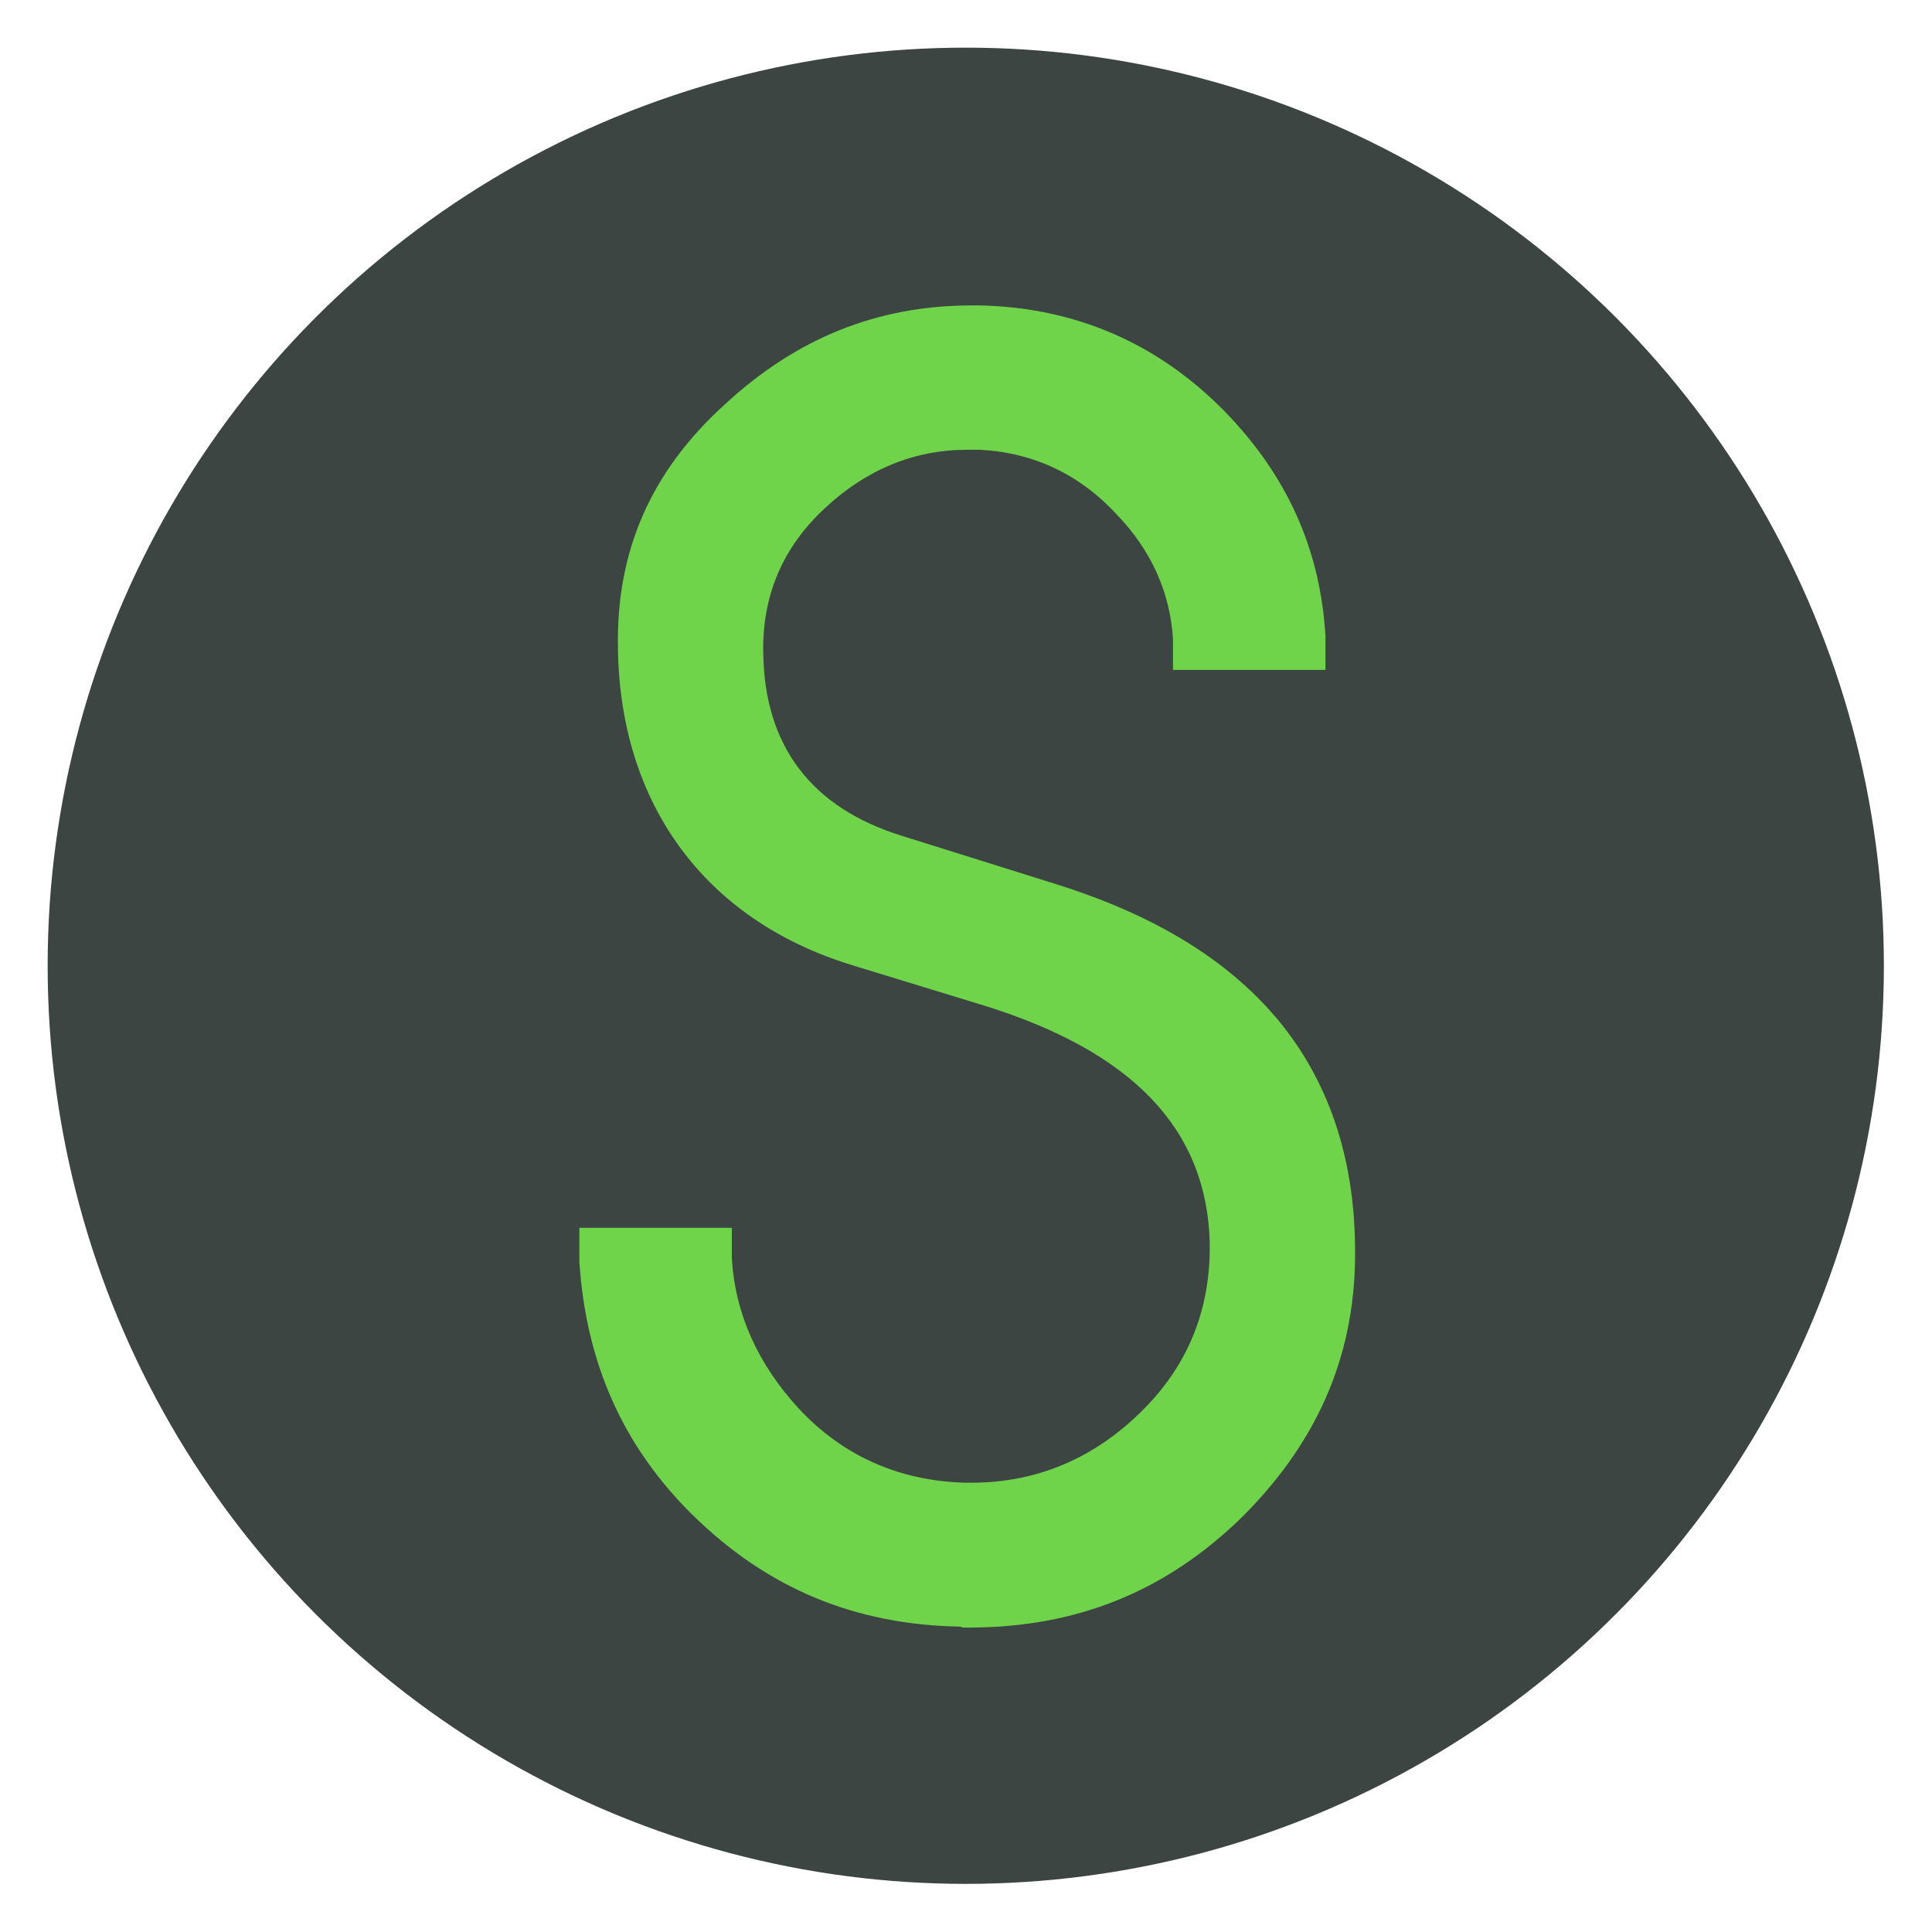
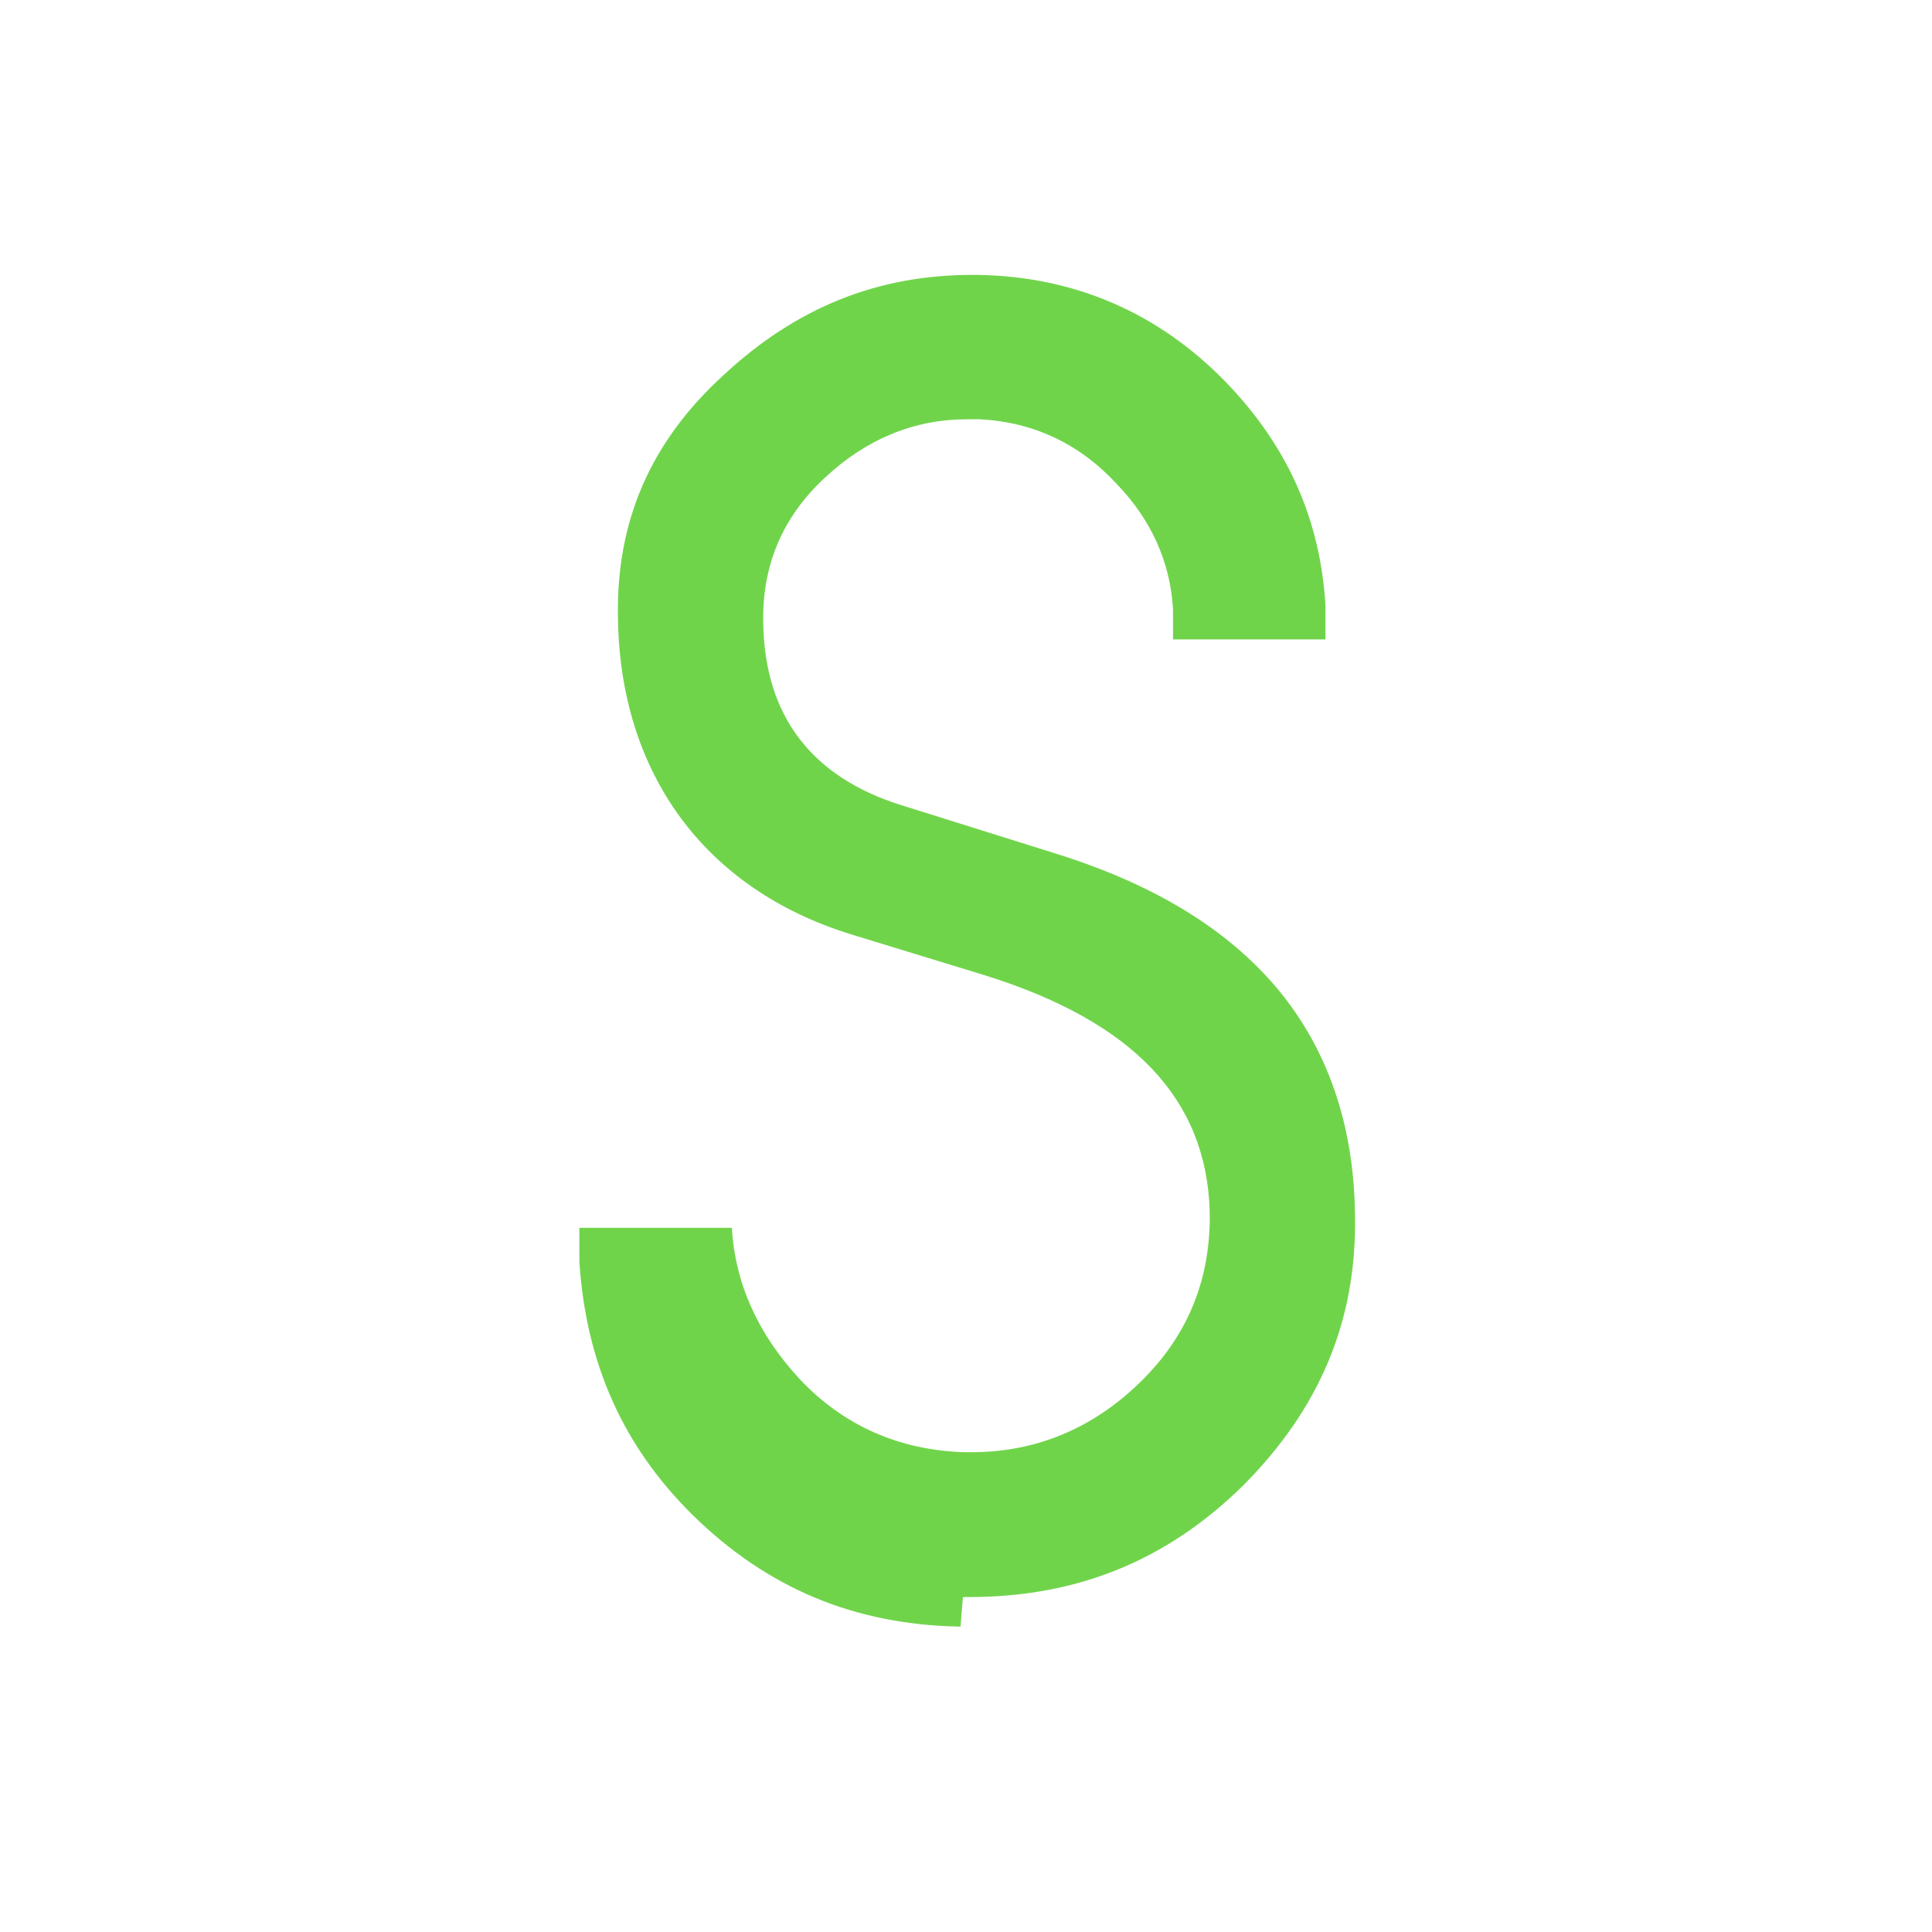
<svg xmlns="http://www.w3.org/2000/svg" viewBox="0 0 405.5 405.5">
  <defs>
    <style>      .cls-1 {        fill: #3d4543;      }      .cls-2 {        fill: #70d44b;      }    </style>
  </defs>
  <g>
    <g id="Lager_1">
      <g id="Lager_1-2" data-name="Lager_1">
-         <circle class="cls-1" cx="202.7" cy="202.7" r="192.7" />
        <g id="Lager_1-2">
-           <path class="cls-2" d="M201.6,341.4h-.2c-22-.4-40.3-8-56-23.4-14.6-14.4-22.4-31.8-23.8-53.2v-.2s0-6.9,0-6.9h32v6.4c.7,11.7,5.5,22.3,14.2,31.7,9.2,9.8,20.9,15,34.7,15.4h1.4c13.4,0,25.3-4.9,35.2-14.5,10.2-9.8,15.1-21.9,14.8-36.1-.7-23.6-16.1-39.8-47.2-49.5l-28.1-8.6c-30.7-9.5-48.5-33.8-48.9-66.5-.4-20.3,6.9-37,22.3-51,15.1-14,32.1-20.9,52-20.9h1.5c20.1.4,37.5,7.9,51.6,22.3,13.1,13.5,20,28.9,21.1,47.1v.2s0,6.9,0,6.9h-32v-6.4c-.6-9.9-4.6-18.7-11.7-26.1h0c-7.8-8.5-17.5-13.1-28.8-13.7-.5,0-1,0-1.5,0-.4,0-.8,0-1.2,0-11.1,0-21.1,4.1-29.8,12.2-9,8.3-13.3,18.6-13,30.6.3,19.4,10.1,32.3,29,38.2l31.9,10c21,6.5,36.4,15.9,47,28.5,10.6,12.7,16.1,28.7,16.3,47.6.4,21.9-7.3,40.5-23.6,56.8-16,15.7-34.8,23.3-57.4,23.3h-1.3Z" />
-           <path class="cls-2" d="M202.8,335.6c-21.1,0-38.6-7.1-53.5-21.6-13.6-13.4-20.8-29.5-22.1-49.5v-1h20.6v.9c.8,13.1,6.1,25,15.7,35.4,10.4,11.1,23.4,16.8,38.8,17.2h1.4c14.9,0,28.1-5.4,39.2-16.1,11.3-10.9,16.9-24.5,16.5-40.3-.8-26-17.9-44.4-51.2-54.8l-28.2-8.6c-28.2-8.7-44.5-31.1-44.9-61.2-.3-18.7,6.4-33.9,20.5-46.7,14.1-13.1,29.8-19.4,48.2-19.4h1.4c18.6.3,34.6,7.3,47.6,20.5,12.1,12.4,18.5,26.6,19.5,43.4v1h-20.6v-.9c-.7-11.4-5.1-21.4-13.3-29.9-8.8-9.6-19.9-14.8-32.8-15.5-1,0-1.9,0-2.9,0-12.6,0-23.9,4.6-33.7,13.7-10.2,9.5-15.2,21.2-14.9,34.9.3,21.8,11.8,36.8,33,43.4l31.9,10c39.6,12.3,59,35.5,59.3,70.8.3,20.3-6.9,37.6-21.9,52.7-14.9,14.6-32.4,21.6-53.4,21.6h-.1c0,0,0-.1,0-.1Z" />
+           <path class="cls-2" d="M201.6,341.4h-.2c-22-.4-40.3-8-56-23.4-14.6-14.4-22.4-31.8-23.8-53.2v-.2s0-6.9,0-6.9h32c.7,11.7,5.5,22.3,14.2,31.7,9.2,9.8,20.9,15,34.7,15.4h1.4c13.4,0,25.3-4.9,35.2-14.5,10.2-9.8,15.1-21.9,14.8-36.1-.7-23.6-16.1-39.8-47.2-49.5l-28.1-8.6c-30.7-9.5-48.5-33.8-48.9-66.5-.4-20.3,6.9-37,22.3-51,15.1-14,32.1-20.9,52-20.9h1.5c20.1.4,37.5,7.9,51.6,22.3,13.1,13.5,20,28.9,21.1,47.1v.2s0,6.9,0,6.9h-32v-6.4c-.6-9.9-4.6-18.7-11.7-26.1h0c-7.8-8.5-17.5-13.1-28.8-13.7-.5,0-1,0-1.5,0-.4,0-.8,0-1.2,0-11.1,0-21.1,4.1-29.8,12.2-9,8.3-13.3,18.6-13,30.6.3,19.4,10.1,32.3,29,38.2l31.9,10c21,6.5,36.4,15.9,47,28.5,10.6,12.7,16.1,28.7,16.3,47.6.4,21.9-7.3,40.5-23.6,56.8-16,15.7-34.8,23.3-57.4,23.3h-1.3Z" />
        </g>
      </g>
    </g>
  </g>
</svg>